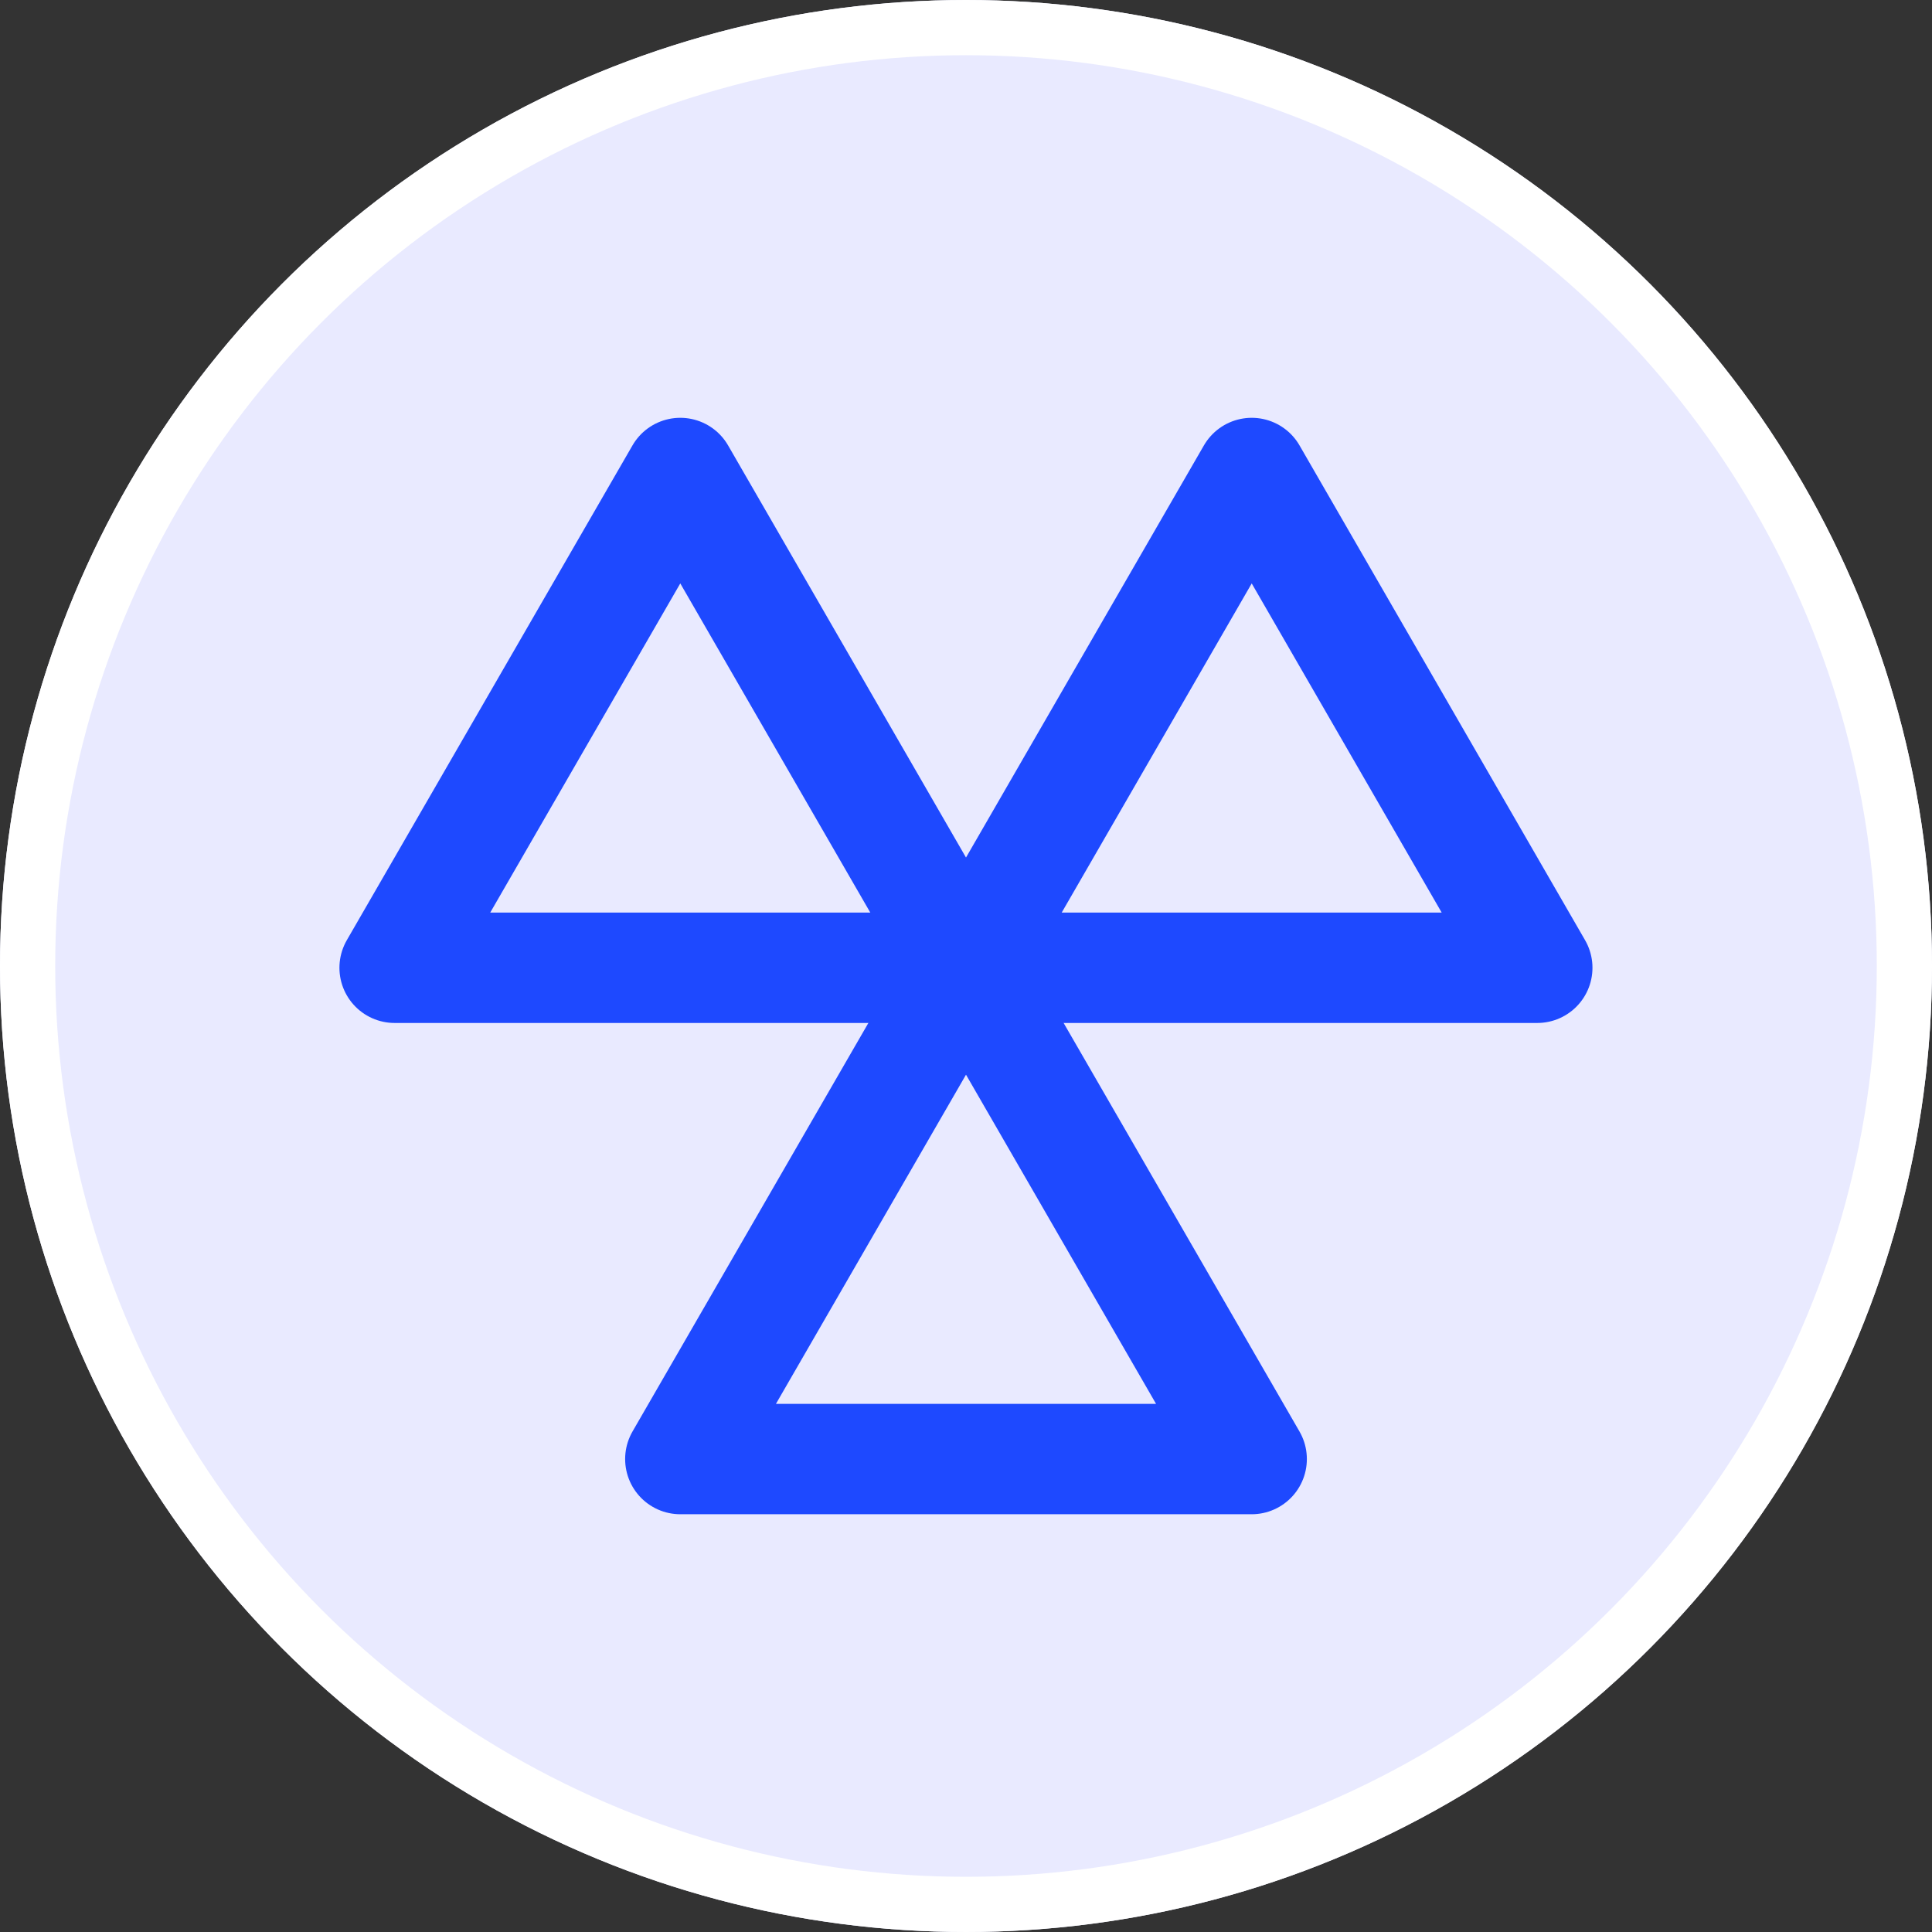
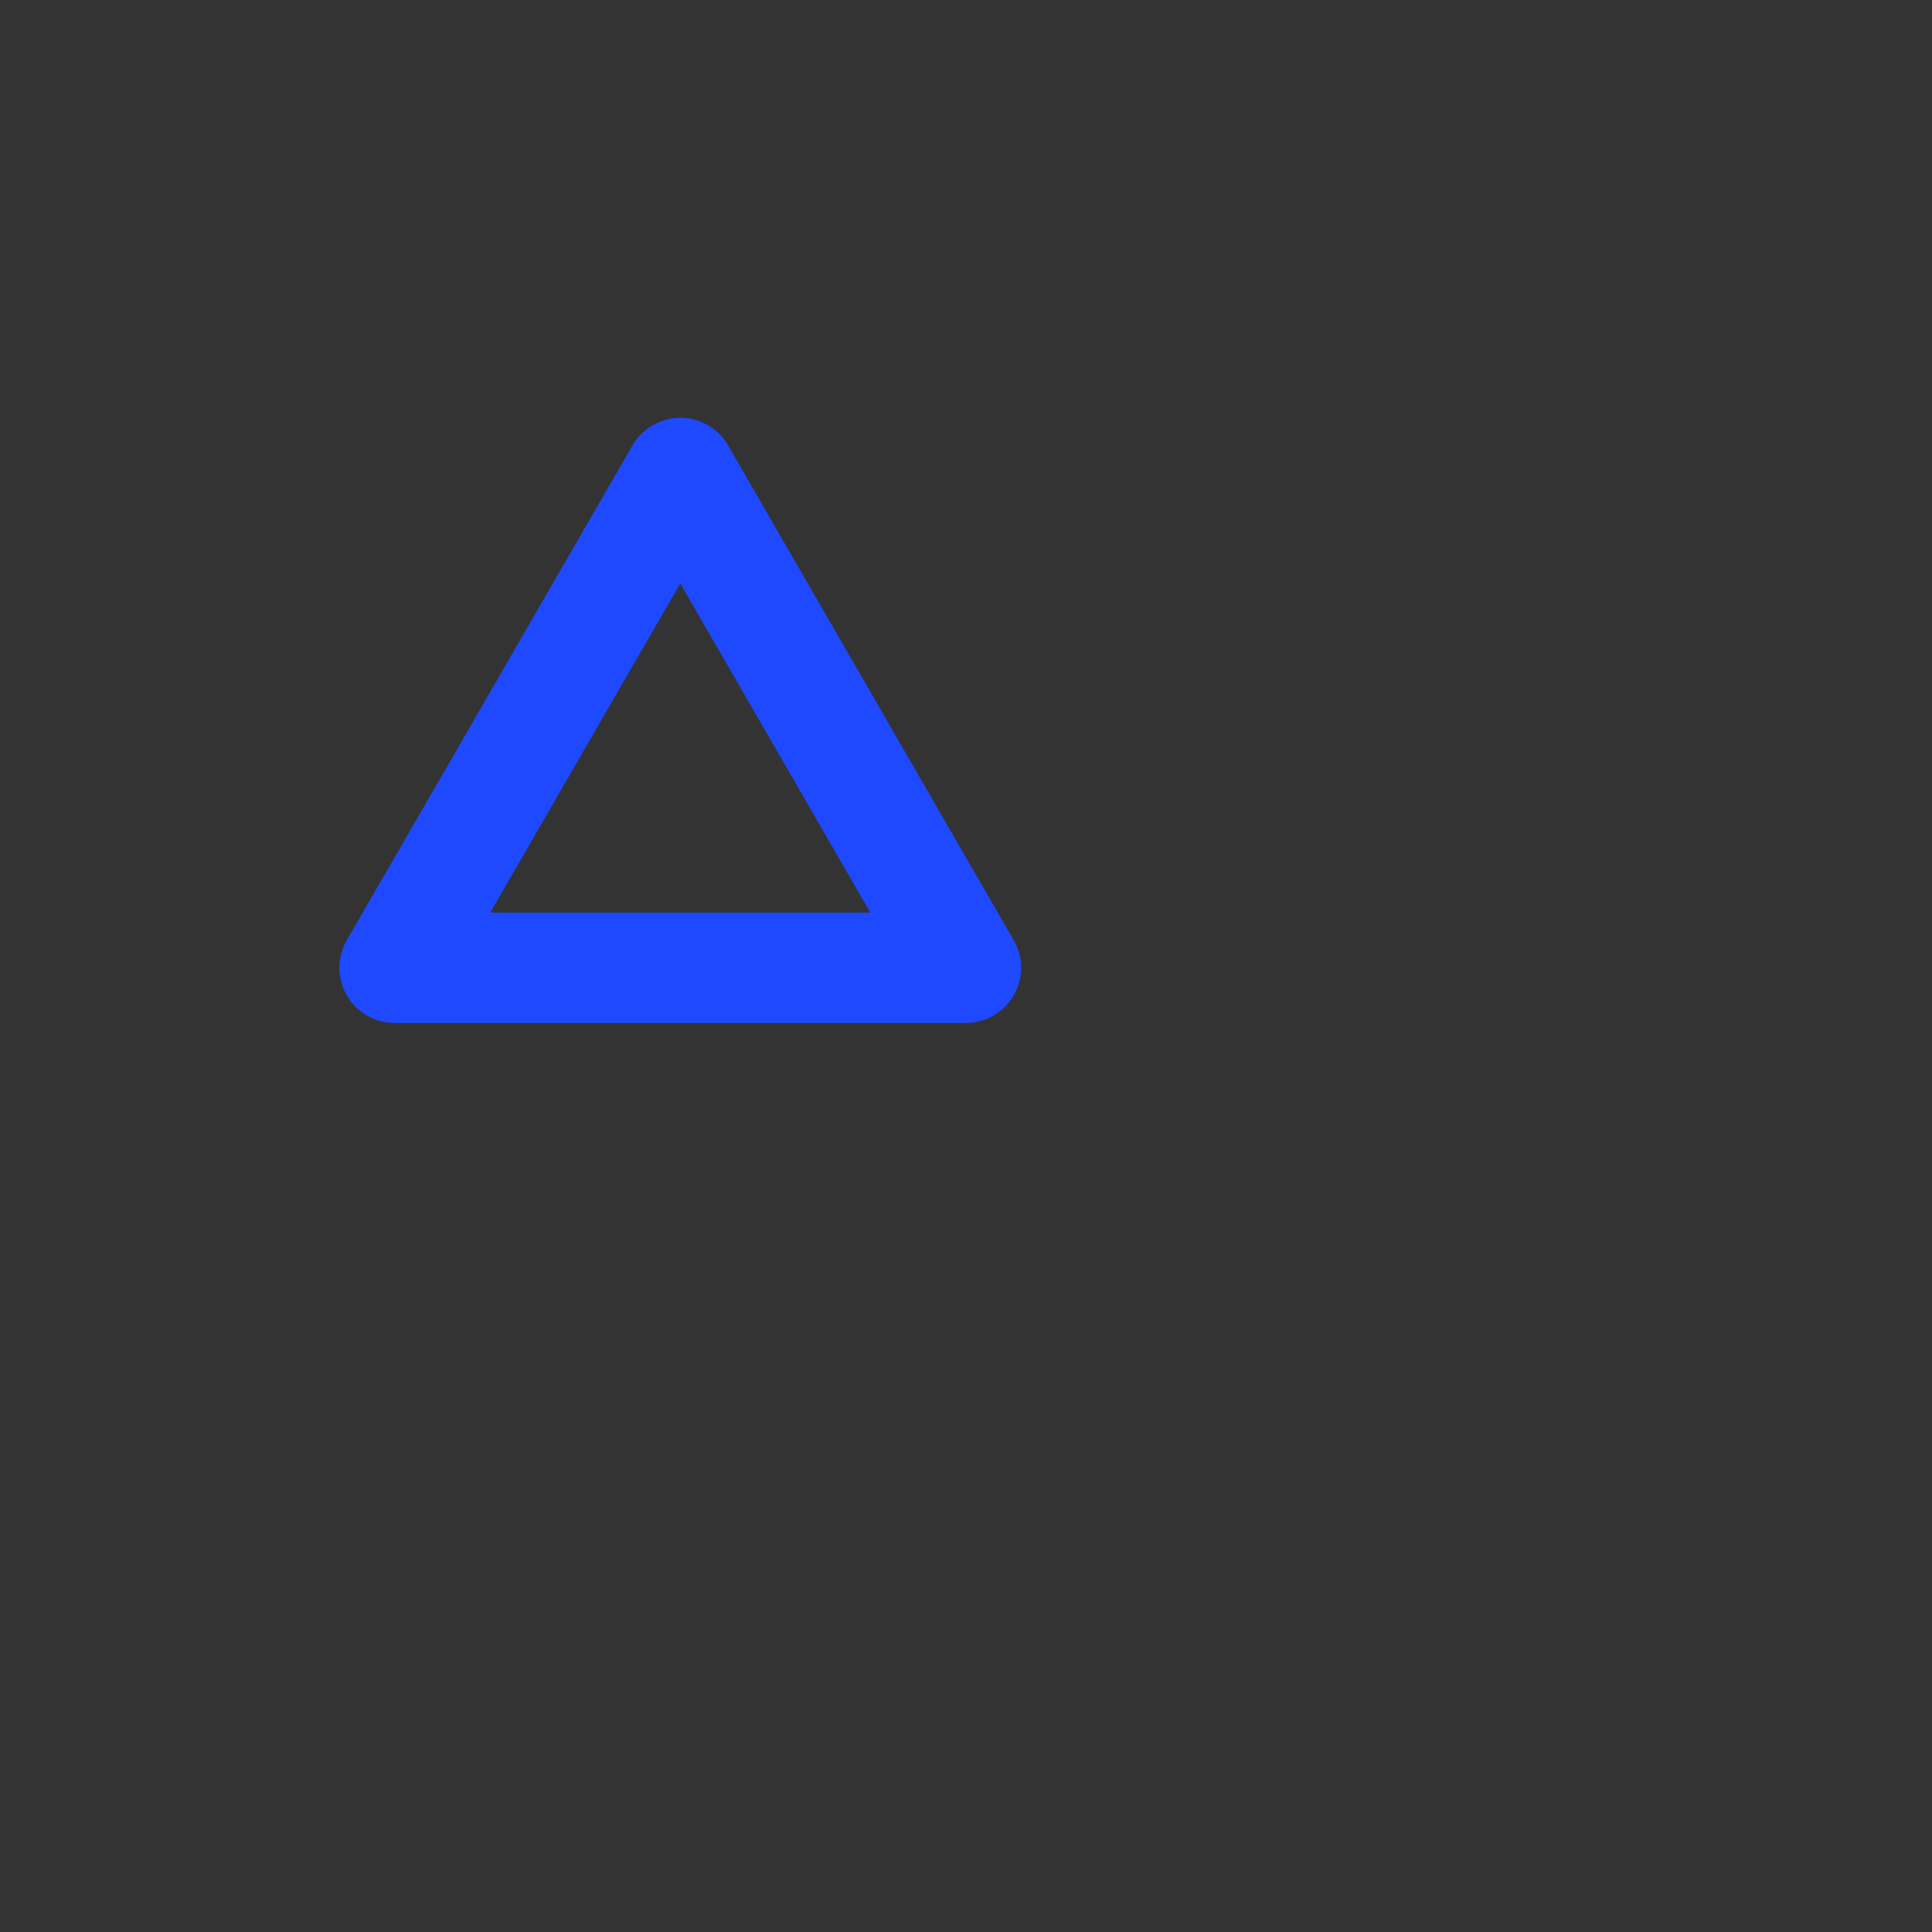
<svg xmlns="http://www.w3.org/2000/svg" width="35" height="35" viewBox="0 0 35 35">
  <rect x="0" y="0" width="35" height="35" fill="#333333" stroke="none" />
  <defs>
    <clipPath id="clip-path">
      <rect id="Rectangle_1215" data-name="Rectangle 1215" width="22.702" height="19.862" transform="translate(0 0)" fill="none" />
    </clipPath>
  </defs>
  <g id="Group_763" data-name="Group 763" transform="translate(-76 -892)">
    <g id="Ellipse_24" data-name="Ellipse 24" transform="translate(76 892)" fill="#e9eaff" stroke="#fff" stroke-width="1">
-       <circle cx="17.5" cy="17.5" r="17.5" stroke="none" />
-       <circle cx="17.5" cy="17.5" r="17" fill="none" />
-     </g>
+       </g>
    <g id="Group_724" data-name="Group 724" transform="translate(82.149 899.569)">
      <g id="Group_723" data-name="Group 723" clip-path="url(#clip-path)">
        <path id="Path_1064" data-name="Path 1064" d="M1,9.963H11.349L6.175,1,1,9.963" fill="none" stroke="#1e49ff" stroke-linecap="round" stroke-linejoin="round" stroke-width="2" />
-         <path id="Path_1065" data-name="Path 1065" d="M21.7,9.963,16.527,1,11.353,9.963H21.7" fill="none" stroke="#1e49ff" stroke-linecap="round" stroke-linejoin="round" stroke-width="2" />
-         <path id="Path_1066" data-name="Path 1066" d="M11.351,9.9,6.176,18.863h10.35Z" fill="none" stroke="#1e49ff" stroke-linecap="round" stroke-linejoin="round" stroke-width="2" />
      </g>
    </g>
  </g>
</svg>